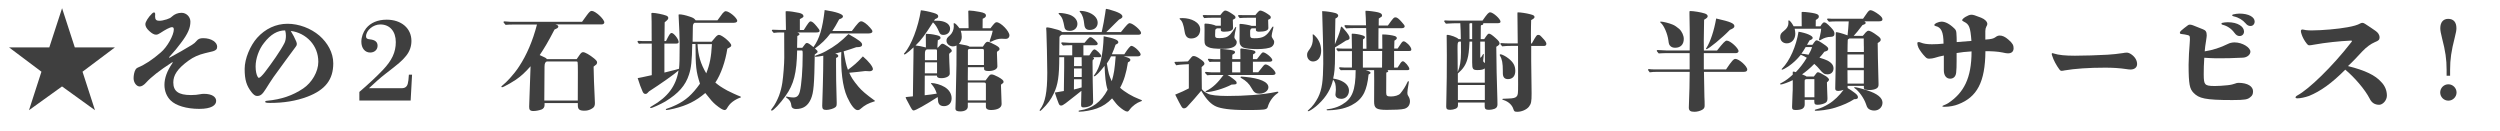
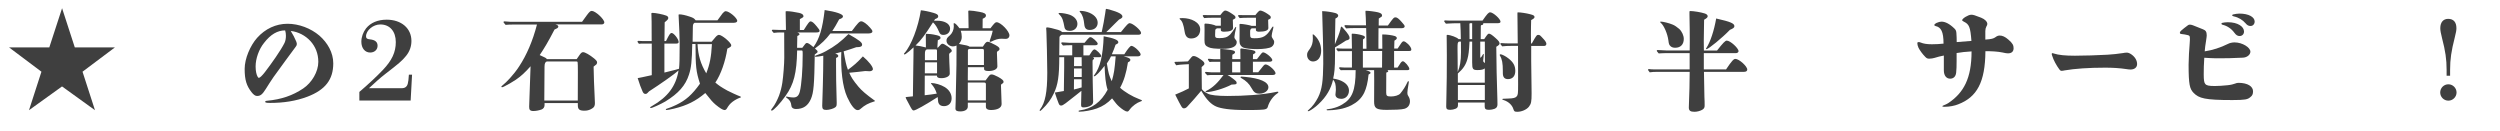
<svg xmlns="http://www.w3.org/2000/svg" version="1.1" id="char_x5F_3" x="0px" y="0px" viewBox="0 0 550.16 28.92" style="enable-background:new 0 0 550.16 28.92;" xml:space="preserve">
  <style type="text/css">
	.st0{fill:#3F3F3F;}
</style>
  <g>
    <path class="st0" d="M16.46,10.43h8.83l-7.13,5.35l2.74,8.47l-7.25-5.23l-7.27,5.23l2.74-8.47l-7.13-5.35h8.86l2.81-8.62   L16.46,10.43z" />
-     <path class="st0" d="M34.15,3.11c0,0.17-0.02,0.36-0.02,0.55c0,0.65,0.29,0.91,0.89,0.91c0.24,0,0.46-0.02,0.74-0.07   C36.48,4.36,37,4.17,37.34,4c0.19-0.1,0.34-0.19,0.48-0.34c0.6-0.55,1.3-0.84,2.14-0.84c1.06,0,1.94,0.89,1.94,1.94   c0,1.34-0.5,2.62-2.09,4.7c-0.62,0.86-1.49,1.92-2.47,2.98c-0.07,0.07-0.14,0.14-0.14,0.19s0.02,0.07,0.07,0.07   c0.05,0,0.12-0.05,0.22-0.1c1.7-0.91,3.12-1.75,4.73-2.71c0.48-0.29,0.77-0.55,1.06-0.91c0.34-0.41,0.72-0.58,1.44-0.58   c1.87,0,3.07,0.94,3.07,1.87c0,0.53-0.22,0.79-0.91,1.01c-0.34,0.1-1.03,0.26-1.78,0.43c-1.39,0.34-2.52,0.84-3.58,1.61   c-2.52,1.82-3.38,3.26-3.38,4.82c0,1.94,1.13,2.78,3.89,2.78c0.84,0,1.46-0.07,1.94-0.17c0.36-0.07,0.65-0.1,0.91-0.1   c1.82,0,2.69,0.7,2.69,1.56c0,0.96-1.06,1.75-3.7,1.75c-2.88,0-5.18-0.74-6.31-1.85c-0.86-0.84-1.37-2.06-1.37-3.43   c0-1.51,0.58-3.05,1.68-4.68c0.07-0.1,0.14-0.19,0.14-0.24c0-0.05-0.02-0.07-0.07-0.07c-0.05,0-0.1,0.05-0.24,0.14   c-2.52,1.63-4.44,3.12-5.54,4.34c-0.53,0.6-1.03,0.86-1.42,0.86c-0.67,0-1.34-0.82-1.34-1.82c0-0.55,0.12-1.39,0.43-1.9   c0.12-0.19,0.26-0.34,0.48-0.43c1.58-0.65,3.22-1.73,5.04-3.31c1.51-1.25,2.9-3.89,2.9-5.06c0-0.38-0.1-0.53-0.41-0.53   c-0.43,0-1.51,0.58-2.54,1.27c-0.38,0.26-0.67,0.38-0.96,0.38c-0.41,0-0.86-0.22-1.51-0.82c-0.58-0.53-0.84-1.03-0.84-1.49   c0-0.5,0.65-1.54,1.46-2.33c0.19-0.19,0.31-0.26,0.48-0.26C34.08,2.78,34.15,2.9,34.15,3.11z" />
    <path class="st0" d="M70.29,7.84c1.8,1.58,3.05,3.74,3.05,6.1c0,3.6-1.78,5.83-5.64,7.32c-2.59,0.98-5.28,1.39-8.26,1.39   c-0.94,0-1.08-0.1-1.08-0.24c0-0.14,0.1-0.22,0.43-0.24c3.12-0.29,5.62-1.15,7.92-2.69c1.94-1.3,3.34-3.72,3.34-5.86   c0-1.85-0.65-3.38-1.73-4.58C67.2,7.82,65.64,7,63.98,6.81c0.48,0.77,0.91,1.58,1.2,2.3c0.12,0.31,0.14,0.43,0.14,0.58   c0,0.22-0.05,0.34-0.26,0.62c-1.2,1.61-3.14,4.25-4.87,6.65c-0.55,0.79-1.22,1.85-1.7,2.62c-0.79,1.27-1.22,1.54-1.94,1.54   c-0.38,0-0.77-0.29-1.2-0.84c-1.08-1.39-1.51-2.66-1.51-5.11c0-2.3,1.25-5.16,2.74-6.84c1.78-1.99,4.13-3.1,6.7-3.1   C65.78,5.23,68.4,6.23,70.29,7.84z M58.1,9.45c-1.13,1.39-1.85,3.48-1.85,5.16c0,1.03,0.19,1.87,0.46,2.3   c0.1,0.17,0.17,0.22,0.26,0.22c0.22,0,0.72-0.48,1.32-1.25c1.46-1.9,3.5-4.78,4.32-6.43c0.22-0.46,0.31-1.01,0.31-1.58   c0-0.41-0.05-0.79-0.17-1.18C61.08,6.69,59.56,7.55,58.1,9.45z" />
    <path class="st0" d="M79.08,20.23c1.92-1.63,3.84-3.43,5.16-4.82c2.02-2.11,2.86-3.94,2.86-6.14c0-2.38-1.32-3.89-3.41-3.89   c-1.58,0-3.14,1.3-3.14,2.62c0,0.41,0.22,0.6,0.79,0.65c1.22,0.12,1.75,0.58,1.75,1.42c0,0.86-0.67,1.49-1.63,1.49   c-1.15,0-1.94-0.96-1.94-2.38c0-1.01,0.38-2.09,1.03-2.93c1.01-1.25,2.57-1.92,4.54-1.92c3.24,0,5.45,1.9,5.45,4.68   c0,1.2-0.38,2.3-1.18,3.29c-0.89,1.1-1.66,1.73-4.46,3.89c-1.32,1.01-2.54,2.14-3.7,3.22h7.22c0.72,0,1.15-0.34,1.32-1.01   c0.12-0.43,0.17-0.94,0.24-1.97h0.7l-0.31,5.69H79.08V20.23z" />
    <path class="st0" d="M128.11,4.77c0.36-0.48,0.84-1.18,1.06-1.46c0.53-0.7,0.74-0.91,1.06-0.91c0.79,0,2.76,1.82,2.76,2.54   c0,0.22-0.24,0.43-0.53,0.43h-10.27l0.1,0.02c0.43,0.14,0.58,0.26,0.58,0.48c0,0.1-0.1,0.24-0.24,0.34   c-0.12,0.07-0.38,0.19-0.6,0.29c-1.46,2.83-2.3,4.18-3.26,5.62c1.22,0.55,1.49,0.67,1.56,0.89h6.58c0.17-0.24,0.34-0.48,0.46-0.67   c0.46-0.7,0.65-0.86,0.96-0.86c0.41,0,1.46,0.6,2.4,1.37c0.48,0.41,0.67,0.62,0.67,0.89c0,0.12-0.07,0.36-0.19,0.46   c-0.14,0.12-0.38,0.31-0.58,0.46c0.02,2.04,0.14,4.73,0.22,6.34c0.02,0.48,0.07,1.18,0.07,1.7c0,0.58-0.17,0.89-0.55,1.13   c-0.43,0.29-0.98,0.53-1.7,0.53c-1.15,0-1.51-0.26-1.51-1.22v-0.46h-7.32v0.43c0,0.46-0.24,0.79-0.6,0.96   c-0.48,0.19-1.25,0.36-1.85,0.36c-0.79,0-0.94-0.31-0.94-0.94c0-0.17,0.02-0.84,0.07-2.09c0.12-2.93,0.17-4.68,0.24-6.82   c-1.15,1.32-2.16,2.23-3.26,2.98c-0.74,0.5-1.8,1.1-2.45,1.42c-0.24,0.12-0.46,0.22-0.55,0.22c-0.1,0-0.17-0.05-0.17-0.12   c0-0.07,0.05-0.12,0.17-0.22c0.53-0.41,1.13-1.01,1.7-1.63c0.7-0.77,1.46-1.7,2.06-2.64c1.63-2.47,2.98-5.59,3.91-9.19h-5.23   c-0.55,0-1.13,0.02-1.68,0.07c-0.43-0.5-0.46-0.55-0.46-0.6c0-0.1,0.07-0.17,0.19-0.17c0.46,0.05,1.08,0.1,1.37,0.1H128.11z    M127.15,22.12c0-2.11,0.02-4.2,0.02-6.31c0-1.2-0.02-1.9-0.05-2.04c-0.02-0.17-0.07-0.24-0.26-0.24h-6.53   c-0.29,0.1-0.5,0.34-0.5,1.15l-0.05,7.44H127.15z" />
    <path class="st0" d="M156.6,9.19c0.19-0.22,0.19-0.22,0.79-0.94c0.29-0.36,0.6-0.58,0.82-0.58c0.67,0,2.71,1.73,2.71,2.3   c0,0.26-0.12,0.36-0.86,0.74c-0.41,2.78-1.44,5.71-2.64,7.46c0.79,0.67,1.25,0.98,2.62,1.75c0.41,0.22,2.35,1.13,2.74,1.25   c0.19,0.07,0.26,0.1,0.26,0.19c0,0.1-0.07,0.12-0.26,0.17c-0.38,0.12-1.06,0.48-1.54,0.84c-0.62,0.48-0.89,0.84-1.32,1.56   c-0.07,0.14-0.29,0.29-0.46,0.29c-0.38,0-1.03-0.41-1.97-1.18c-0.67-0.58-1.06-1.01-2.28-2.57c-2.06,1.75-4.03,2.74-6.86,3.43   c-0.89,0.22-1.46,0.31-1.66,0.31c-0.1,0-0.17-0.05-0.17-0.12c0-0.1,0.1-0.14,0.36-0.22c0.41-0.12,1.22-0.43,1.9-0.77   c2.14-1.03,3.53-2.26,5.26-4.68c-0.86-2.69-0.98-3.67-0.98-8.74h-0.72c-0.07,3.77-0.22,5.21-0.72,6.74   c-0.77,2.4-2.33,4.15-5.18,5.9c-1.03,0.6-2.9,1.46-3.24,1.46c-0.07,0-0.12-0.07-0.12-0.14c0-0.07,0.1-0.14,0.41-0.31   c3.46-1.97,5.28-4.39,5.83-7.82c-0.72,0.7-4.08,3.05-6.43,4.56c-0.07,0.05-0.1,0.07-0.14,0.12c-0.36,0.41-0.48,0.48-0.72,0.48   c-0.26,0-0.46-0.17-0.62-0.53c-0.31-0.65-0.72-1.8-1.08-2.95c1.37-0.26,1.42-0.29,3.1-0.65V9.59h-1.8c-0.34,0-0.7,0-1.03,0.05   c-0.29-0.38-0.31-0.43-0.31-0.48c0-0.1,0.07-0.17,0.19-0.17c0.34,0.02,0.77,0.05,0.96,0.05h1.97c0-4.32-0.02-5.16-0.05-5.64   l-0.02-0.38c0-0.14,0.07-0.19,0.26-0.19c0.62,0,2.35,0.34,3,0.6c0.29,0.1,0.46,0.29,0.46,0.5c0,0.29-0.07,0.38-0.79,0.98   l-0.05,4.13h0.34c0.74-1.51,0.94-1.78,1.25-1.78c0.48,0,1.54,1.37,1.54,1.99c0,0.22-0.19,0.34-0.5,0.34h-2.64v6.38   c2.69-0.67,2.69-0.67,3.22-0.84c0.1-0.94,0.14-2.14,0.14-5.52c0-1.01-0.1-3.98-0.24-6.31c0-0.12,0.07-0.14,0.19-0.14   c0.48,0,1.32,0.17,2.28,0.5c0.77,0.26,0.94,0.36,1.3,0.82h4.78c0.19-0.24,0.19-0.24,1.15-1.56c0.22-0.26,0.48-0.46,0.67-0.46   c0.77,0,2.54,1.49,2.54,2.14c0,0.24-0.31,0.41-0.72,0.41h-8.67c-0.31,0.22-0.38,0.38-0.38,1.08l-0.05,3.1H156.6z M153.5,9.71   c0.14,2.5,0.67,4.32,1.92,6.43c0.79-2.02,1.1-3.62,1.25-6.43H153.5z" />
    <path class="st0" d="M187.46,6.83c1.34-1.8,1.68-2.14,2.06-2.14c0.43,0,1.2,0.53,1.97,1.42c0.36,0.38,0.5,0.62,0.5,0.82   c0,0.26-0.34,0.43-0.84,0.43h-8.4c-1.01,1.32-1.97,2.26-3.41,3.31c0.43,0.36,0.58,0.53,0.58,0.7s-0.05,0.22-0.62,0.62   c-0.1,6.62-0.24,8.35-0.84,9.77c-0.65,1.51-1.68,2.23-3.31,2.23c-0.55,0-0.94-0.26-0.98-0.65c-0.12-0.96-0.36-1.3-1.03-1.8   c-0.14-0.1-0.19-0.14-0.19-0.19c0-0.05,0.07-0.1,0.14-0.1c0.1,0,0.31,0.05,0.53,0.1c0.19,0.05,0.72,0.1,0.96,0.1   c0.79,0,1.2-0.38,1.44-1.32c0.36-1.44,0.62-4.75,0.62-8.02c0-0.96,0-1.01-0.26-1.01h-0.96c-0.1,5.02-0.72,7.46-2.57,10.03   c-1.15,1.63-2.64,3.22-3.02,3.22c-0.07,0-0.14-0.07-0.14-0.12c0-0.1,0-0.1,0.29-0.48c0.5-0.6,1.08-1.73,1.46-2.71   c0.34-0.96,0.55-1.75,0.72-2.81c0.22-1.44,0.43-4.2,0.43-5.52l-0.02-5.57h-0.65c-0.55,0-1.1,0.02-1.66,0.1   c-0.38-0.43-0.41-0.48-0.41-0.53c0-0.1,0.07-0.17,0.19-0.17c0.5,0.02,1.15,0.05,1.46,0.05h1.46l-0.07-3.94   c0-0.17,0.02-0.19,0.24-0.19c0.62,0,1.8,0.17,2.74,0.38c0.6,0.14,0.94,0.38,0.94,0.7c0,0.24,0,0.24-0.79,0.67v2.4h0.86   c1.03-1.63,1.25-1.9,1.49-1.9c0.34,0,0.7,0.29,1.39,1.13c0.48,0.58,0.6,0.77,0.6,0.96c0,0.24-0.22,0.34-0.7,0.34h-4.22   c0.38,0.14,0.5,0.24,0.5,0.41c0,0.07-0.05,0.14-0.14,0.19c-0.22,0.1-0.22,0.1-0.34,0.19c-0.02,1.2-0.02,1.56-0.05,2.59h1.15   c0.65-0.91,0.77-1.06,1.01-1.06c0.26,0,0.58,0.19,1.44,0.91c1.34-1.87,1.99-4.06,2.47-8.16c2.52,0.38,4.03,0.91,4.03,1.37   c0,0.29-0.24,0.48-0.84,0.67c-0.72,1.34-0.94,1.7-1.51,2.57H187.46z M188.37,10.41c-0.38,0.14-2.04,0.7-2.71,0.89   c0.34,2.02,0.55,3.05,0.94,4.06c1.37-1.03,1.94-1.49,3.29-2.95c1.32,1.13,2.21,2.26,2.21,2.81c0,0.26-0.34,0.46-0.74,0.46   c-0.07,0-0.5-0.02-0.94-0.05c-0.7,0.1-2.69,0.31-3.53,0.38c0.43,0.98,0.82,1.63,2.02,3.07c0.72,0.86,1.68,1.68,3.53,3.02   c0.07,0.05,0.1,0.07,0.1,0.12c0,0.07-0.07,0.1-0.19,0.12c-1.2,0.36-2.04,0.79-2.93,1.58c-0.26,0.24-0.43,0.31-0.72,0.31   c-0.6,0-1.46-1.1-2.26-2.86c-1.06-2.35-1.44-6.07-1.3-9.94c-0.72,0.19-1.18,0.31-1.34,0.36c0.5,0.17,0.67,0.29,0.67,0.5   c0,0.19-0.07,0.29-0.48,0.46c0,0.46-0.02,1.94,0.02,4.99c0.02,1.56,0.07,3.41,0.12,4.82c0,0.65-0.02,0.77-0.26,1.01   c-0.29,0.29-1.34,0.62-2.02,0.62c-0.7,0-0.91-0.22-0.91-0.89c0-0.05,0.07-2.16,0.14-4.56c0.05-2.04,0.1-4.2,0.1-6.48   c-0.53,0.12-1.54,0.24-1.7,0.24c-0.07,0-0.12-0.05-0.12-0.12c0-0.1,0.05-0.12,0.19-0.17c0.55-0.17,1.54-0.58,2.18-0.94   c2.02-1.1,3.24-2.04,4.99-3.77c2.3,1.3,3,1.82,3,2.3c0,0.41-0.31,0.58-1.13,0.58H188.37z" />
    <path class="st0" d="M206.4,10.48c0.62-0.7,0.79-0.86,0.98-0.86c0.24,0,0.65,0.22,1.25,0.65c0.65,0.48,0.82,0.67,0.82,0.91   c0,0.14-0.07,0.26-0.34,0.43c-0.19,0.12-0.24,0.22-0.24,0.38c0,0.41,0.02,0.98,0.05,1.75c0.05,1.01,0.05,1.1,0.07,1.54   c0.02,0.7,0.02,0.77,0.02,0.94c0,0.55-0.82,0.98-1.85,0.98c-0.62,0-0.96-0.14-0.96-0.46v-0.1h-2.69l-0.02,4.32   c1.13-0.12,1.66-0.19,2.66-0.36c-0.29-0.91-0.58-1.42-1.22-2.16c-0.05-0.05-0.05-0.05-0.05-0.1s0.05-0.07,0.1-0.07   c0.77,0,2.09,0.38,2.86,0.86c1.01,0.58,1.58,1.51,1.58,2.5c0,1.06-0.67,1.73-1.7,1.73c-0.6,0-1.03-0.24-1.2-0.72   c-0.07-0.22-0.07-0.24-0.12-0.82c-0.02-0.24-0.02-0.26-0.05-0.46c-2.62,1.68-4.87,2.95-5.28,2.95c-0.26,0-0.41-0.19-0.98-1.3   c-0.65-1.18-0.79-1.49-0.79-1.56c0-0.05,0-0.07,0.14-0.1c0.19-0.02,0.22-0.02,0.48-0.05c0.53-0.05,0.53-0.05,0.98-0.1   c0.02-0.89,0.02-0.89,0.05-3.91c0.02-1.27,0.05-2.98,0.07-4.78c0.02-1.25,0.02-1.25,0.02-2.09c-0.62,0.6-1.32,1.18-1.68,1.42   c-0.17,0.12-0.26,0.14-0.31,0.14c-0.07,0-0.12-0.05-0.12-0.1c0-0.05,0-0.1,0.1-0.19c1.49-1.63,3.07-5.78,3.62-9.43   c0.72,0.07,1.63,0.24,2.81,0.58c0.74,0.22,1.01,0.41,1.01,0.74c0,0.29-0.17,0.43-0.7,0.62l-0.22,0.36c0.26,0,0.5,0,0.77,0   c1.3,0,2.76,0.53,2.76,1.73c0,0.84-0.6,1.39-1.51,1.39c-0.48,0-0.72-0.19-0.91-0.67c-0.41-0.98-0.82-1.63-1.34-2.09   c-1.82,2.86-2.62,3.91-3.84,5.09c0.86,0.1,1.06,0.12,2.28,0.43l-0.02-2.81c0-0.17,0.02-0.19,0.19-0.19c0.48,0,1.22,0.07,2.14,0.29   c0.62,0.14,0.91,0.29,0.91,0.58c0,0.22-0.1,0.31-0.6,0.55l-0.1,1.61L206.4,10.48z M203.54,13.72l-0.02,2.42h2.69v-2.42H203.54z    M206.2,11.18c0-0.22-0.07-0.31-0.26-0.31h-1.99c-0.34,0.17-0.41,0.38-0.41,1.08v1.3h2.66V11.18z M217.97,6.21   c0.84-1.1,1.06-1.32,1.34-1.32c0.91,0,2.83,1.97,2.83,2.9c0,0.46-0.34,0.77-0.79,0.77c-0.1,0-0.17,0-0.43-0.02   c-0.29-0.02-0.36-0.02-0.55-0.02c-0.7,0-1.34,0.19-2.18,0.62c-0.1,0.05-0.17,0.07-0.22,0.07c-0.12,0-0.19-0.05-0.19-0.12   c0-0.07,0.02-0.17,0.22-0.7c0.26-0.74,0.36-1.15,0.46-1.63h-7.03c0.14,0.38,0.22,0.89,0.22,1.37c0,0.55-0.19,1.03-0.62,1.54   c1.75,0.31,2.02,0.38,2.33,0.6h2.93c0.1-0.12,0.1-0.12,0.29-0.43c0.29-0.46,0.53-0.65,0.74-0.65c0.31,0,0.72,0.17,1.7,0.7   c0.67,0.36,0.94,0.6,0.94,0.86c0,0.19-0.07,0.31-0.31,0.46c-0.24,0.14-0.26,0.19-0.26,0.46l0.1,2.95c0,0.6-0.82,1.01-1.92,1.01   c-0.7,0-1.01-0.14-1.01-0.48v-0.36H213c-0.02,0.72-0.02,0.79-0.02,2.02v0.89h3.91l0.46-0.62c0.41-0.55,0.53-0.7,0.86-0.7   c0.31,0,0.72,0.17,1.42,0.53c0.84,0.46,1.22,0.79,1.22,1.06c0,0.22-0.07,0.31-0.38,0.5c-0.17,0.1-0.19,0.14-0.19,0.34l0.14,4.08   c0,0.82-0.89,1.32-2.38,1.32c-0.7,0-1.08-0.26-1.08-0.72V22.6h-3.98v0.86c0,0.65-0.65,1.06-1.66,1.06c-0.77,0-1.06-0.19-1.06-0.65   c0-0.22,0-0.34,0.05-1.51c0.05-1.85,0.1-4.68,0.17-8.09c0.02-1.08,0.02-1.75,0.02-4.25c-0.34,0.14-0.53,0.19-0.79,0.19   c-0.77,0-1.42-0.58-1.42-1.25c0-0.46,0.12-0.65,0.77-1.2c0.5-0.46,0.84-1.2,0.84-1.94c0-0.12,0-0.14-0.02-0.36   c-0.02-0.17-0.02-0.17-0.02-0.24c0-0.1,0.05-0.12,0.14-0.12c0.19,0,0.6,0.38,1.13,1.1h2.02c0-0.14-0.02-1.2-0.05-3.14l-0.02-0.55   c0-0.14,0.05-0.19,0.19-0.19c0.46,0,1.44,0.12,2.28,0.29c1.06,0.19,1.42,0.41,1.42,0.82c0,0.29-0.19,0.46-0.72,0.7l-0.02,2.09   H217.97z M216.96,18.5c0-0.22-0.14-0.34-0.43-0.34h-3.55v3.94h3.98V18.5z M216.53,11.18c0-0.29-0.1-0.41-0.29-0.41h-3.02   c-0.12,0.05-0.22,0.19-0.22,0.34v3.19h3.53V11.18z" />
    <path class="st0" d="M246.67,7.07c1.39-1.73,1.63-1.97,1.94-1.97c0.67,0,2.5,1.56,2.5,2.14c0,0.29-0.22,0.41-0.65,0.41h-16.78   c-0.36,0.17-0.53,0.34-0.53,0.58l-0.05,3.94h2.86V9.95h-0.46c-0.53,0-1.06,0.02-1.58,0.07c-0.36-0.43-0.38-0.48-0.38-0.53   c0-0.1,0.07-0.17,0.19-0.17c0.55,0.05,1.27,0.1,1.63,0.1h3.31c0.05-0.05,0.24-0.29,0.62-0.74c0.36-0.41,0.48-0.5,0.7-0.5   c0.38,0,1.58,1.08,1.58,1.44c0,0.22-0.19,0.34-0.58,0.34h-2.57v2.23h1.3c0.12-0.17,0.12-0.17,0.38-0.58   c0.29-0.48,0.55-0.74,0.74-0.74c0.38,0,1.49,1.08,1.49,1.46c0,0.17-0.14,0.26-0.38,0.26h-1.44c0.19,0.1,0.26,0.17,0.26,0.29   c0,0.1-0.05,0.17-0.17,0.22c-0.14,0.05-0.17,0.17-0.17,0.5c0,1.99,0.07,6.86,0.12,8.26l0.02,0.48c0,0.5-0.22,0.77-0.74,1.01   c-0.41,0.19-0.94,0.29-1.34,0.29c-0.46,0-0.58-0.12-0.58-0.58c0.02-0.5,0.05-1.85,0.07-3.07c-0.29,0.24-0.5,0.41-1.2,0.96   c-0.19,0.14-0.72,0.55-1.51,1.18c-0.17,0.14-0.43,0.34-0.77,0.6c-0.53,0.38-0.74,0.5-0.98,0.5c-0.26,0-0.41-0.12-0.55-0.48   c-0.22-0.5-0.55-1.49-0.84-2.38c0.77-0.12,1.06-0.17,1.99-0.34c0.05-3,0.07-4.37,0.07-5.21v-2.23h-1.08c0,4.15-0.29,6.07-1.2,7.97   c-0.65,1.37-1.37,2.33-2.54,3.48c-0.34,0.34-0.38,0.36-0.48,0.36c-0.05,0-0.1-0.05-0.1-0.1s0-0.1,0.1-0.22   c1.13-1.49,1.58-3.79,1.58-8.09c0-1.78-0.14-8.4-0.19-8.95c-0.02-0.34-0.05-0.62-0.05-0.82c0-0.14,0.05-0.19,0.19-0.19   c0.38,0,1.32,0.22,2.45,0.55c0.43,0.14,0.62,0.24,0.89,0.48h8.69c0.24-1.01,0.65-3.22,0.77-4.13c0.1-0.82,0.12-0.98,0.24-0.98   c0.1,0,0.38,0.07,0.65,0.14c2.04,0.58,2.9,1.03,2.9,1.56c0,0.24-0.22,0.41-0.74,0.65c-0.43,0.41-0.43,0.41-0.98,0.96   c-0.41,0.41-0.82,0.82-1.22,1.22c-0.29,0.29-0.5,0.48-0.62,0.58H246.67z M235.44,6.79c-0.72,0-1.1-0.26-1.2-0.86   c-0.26-1.34-0.41-2.02-1.03-2.64c-0.22-0.22-0.26-0.29-0.26-0.34c0-0.07,0.1-0.1,0.24-0.1c0.7,0,1.75,0.22,2.3,0.43   c1.06,0.43,1.61,1.18,1.61,1.99C237.09,6.16,236.4,6.79,235.44,6.79z M236.35,17.44l-0.02,2.26l1.7-0.46v-1.8H236.35z    M238.03,12.59h-1.66l-0.02,1.97h1.7L238.03,12.59z M236.35,15.07v1.87h1.7v-1.87H236.35z M247.29,12.4   c1.15,0.31,1.46,0.48,1.46,0.77c0,0.22-0.12,0.36-0.53,0.55c-0.36,2.33-0.89,4.08-1.73,5.59c0.98,0.91,2.67,1.92,4.2,2.5   c0.58,0.22,0.6,0.24,0.6,0.31c0,0.1-0.02,0.12-0.31,0.22c-0.74,0.24-1.8,0.98-2.35,1.75c-0.22,0.31-0.34,0.46-0.58,0.46   c-0.34,0-1.06-0.46-1.78-1.1c-0.48-0.43-0.67-0.67-1.54-1.8c-1.01,1.06-2.02,1.73-3.34,2.21c-1.13,0.41-2.83,0.72-3.89,0.72   c-0.1,0-0.14-0.05-0.14-0.12c0-0.1,0.07-0.14,0.29-0.17c2.64-0.36,4.66-1.82,6.1-4.54c-0.46-1.34-0.58-3.07-0.67-5.26   c-1.01,1.32-1.97,2.3-2.28,2.3c-0.07,0-0.1-0.02-0.1-0.07c0-0.05,0.02-0.07,0.14-0.24c1.25-1.61,1.9-4.34,2.04-8.5   c2.23,0.41,3.22,0.82,3.22,1.3c0,0.22-0.1,0.31-0.6,0.55c-0.31,0.89-0.38,1.1-0.82,2.11h2.74c0.77-1.2,1.3-1.85,1.56-1.85   c0.58,0,2.04,1.37,2.04,1.9c0,0.24-0.26,0.41-0.65,0.41H247.29z M239.83,6.59c-0.79,0-1.13-0.36-1.22-1.22   c-0.12-1.15-0.31-1.99-0.89-2.66c-0.14-0.17-0.14-0.17-0.14-0.22c0-0.07,0.07-0.1,0.22-0.1c0.12,0,0.77,0.02,1.46,0.24   c1.37,0.43,2.3,1.3,2.3,2.38C241.56,5.95,240.86,6.59,239.83,6.59z M244.49,12.4c-0.22,0.46-0.46,0.94-0.91,1.56   c0.36,2.21,0.48,2.64,1.08,3.91c0.5-1.75,0.62-2.47,0.86-5.47H244.49z" />
    <path class="st0" d="M264.48,19.6c0.31,0.46,0.67,0.7,1.42,1.06c0.53,0.26,1.99,0.46,4.2,0.46c3.65,0,7.83-0.26,10.73-0.89   c0.17-0.05,0.26-0.05,0.31-0.05c0.1,0,0.17,0.02,0.17,0.12c0,0.1-0.02,0.14-0.29,0.31c-0.82,0.55-1.73,1.75-2.04,2.95   c-0.1,0.38-0.48,0.5-0.94,0.55c-0.96,0.1-2.38,0.1-4.06,0.1c-3.31,0-5.35-0.34-6.34-0.77c-1.06-0.46-2.11-1.42-3.29-3.48   c-1.1,1.3-1.92,2.28-3.07,3.5c-0.26,0.29-0.5,0.38-0.74,0.38c-0.41,0-0.53-0.26-1.92-3.02c1.34-0.55,2.09-0.89,3-1.37v-5.33   l-1.25,0.07c-0.5,0.02-0.98,0.07-1.54,0.17c-0.36-0.53-0.36-0.55-0.36-0.65c0-0.07,0.05-0.1,0.12-0.1c0.5,0,1.01-0.02,1.61-0.05   l1.22-0.05c0.82-1.01,0.96-1.18,1.18-1.18c0.31,0,0.65,0.02,1.75,0.82c0.58,0.41,0.7,0.65,0.7,0.89c0,0.17-0.14,0.31-0.62,0.72   L264.48,19.6z M262.12,8.47c-0.86,0-1.27-0.53-1.42-1.49c-0.24-1.58-0.53-2.35-1.01-2.71c-0.07-0.05-0.1-0.1-0.1-0.17   c0-0.1,0.07-0.12,0.62-0.12c1.97,0,3.91,0.96,3.91,2.47C264.14,7.67,263.37,8.47,262.12,8.47z M267.4,7.65   c-0.02,0.62,0.12,0.74,0.94,0.74c1.18,0,1.73-0.19,2.35-0.77c0.31-0.34,0.74-0.91,1.18-1.63c0.05-0.07,0.05-0.07,0.1-0.07   s0.07,0.05,0.07,0.1c0,0.05-0.02,0.14-0.05,0.24c-0.12,0.46-0.34,1.56-0.34,1.82c0,0.29,0.02,0.36,0.34,0.74   c0.12,0.14,0.17,0.29,0.17,0.46c0,0.96-1.03,1.46-3.05,1.46c-1.7,0-2.64-0.1-3.14-0.34c-0.72-0.31-0.91-0.62-0.91-1.58   c0-0.77,0.02-1.51,0.02-2.28c0-0.38-0.02-0.74-0.02-1.13c0-0.14,0.07-0.22,0.22-0.22c0.77,0,1.94,0.26,2.3,0.48h1.08V3.91h-2.09   c-0.53,0-1.06,0.02-1.58,0.07c-0.29-0.41-0.31-0.46-0.31-0.5c0-0.1,0.07-0.17,0.19-0.17c0.29,0.02,0.7,0.02,0.89,0.02h2.78   c0.07-0.07,0.07-0.07,0.24-0.29c0.29-0.41,0.65-0.72,0.82-0.72c0.34,0,0.84,0.24,1.61,0.77c0.6,0.41,0.67,0.48,0.67,0.74   c0,0.22-0.02,0.24-0.58,0.53l0.05,1.8c0.02,0.53-0.7,0.82-1.99,0.82c-0.43,0-0.7-0.12-0.7-0.34V6.23h-0.84   c-0.1,0.05-0.1,0.05-0.19,0.12c-0.1,0.07-0.19,0.17-0.19,0.26L267.4,7.65z M276.86,15.93c0.53-0.65,0.86-1.08,1.06-1.32   c0.29-0.36,0.43-0.43,0.6-0.43c0.65,0,2.18,1.37,2.18,1.94c0,0.24-0.24,0.38-0.62,0.38h-9.96c0.26,0.12,0.65,0.38,1.25,0.84   c0.62,0.48,0.77,0.62,0.77,0.89c0,0.31-0.14,0.36-1.1,0.38c-1.68,0.89-4.34,1.66-5.57,1.66c-0.12,0-0.17-0.05-0.17-0.1   s0.02-0.1,0.17-0.17c1.42-0.7,2.54-1.8,3.79-3.5h-2.5c-0.36,0-0.72,0.02-1.08,0.07c-0.48-0.48-0.5-0.53-0.5-0.58   c0-0.1,0.07-0.17,0.19-0.17c0.41,0.05,0.94,0.1,1.2,0.1h1.97V13.6h-1.49c-0.29,0-0.58,0-0.86,0.05c-0.36-0.46-0.38-0.5-0.38-0.55   c0-0.1,0.07-0.17,0.19-0.17c0.41,0.05,0.94,0.1,1.18,0.1h1.37c-0.02-1.08-0.02-1.85-0.02-2.16c0-0.1,0.02-0.1,0.17-0.1   c0.24,0,1.44,0.12,2.11,0.22c0.72,0.12,0.98,0.24,0.98,0.5c0,0.19-0.19,0.36-0.6,0.55l-0.02,0.98h1.8   c-0.02-0.62-0.02-0.91-0.02-2.14c0-0.14,0.07-0.22,0.24-0.22c0.14,0,0.89,0.12,1.66,0.24c1.1,0.17,1.42,0.29,1.42,0.6   c0,0.17,0,0.17-0.53,0.48l-0.02,1.03h0.89c0.91-1.22,1.15-1.49,1.34-1.49c0.58,0,2.04,1.22,2.04,1.7c0,0.22-0.24,0.36-0.55,0.36   h-3.72v2.33H276.86z M271.15,13.6v2.33h1.8V13.6H271.15z M275.11,7.65c0,0.65,0.17,0.77,0.94,0.77c1.92,0,2.67-0.43,3.77-2.23   c0.17-0.26,0.26-0.36,0.31-0.36s0.1,0.05,0.1,0.1c0,0.14-0.02,0.26-0.12,0.62c-0.12,0.43-0.26,1.1-0.26,1.3   c0,0.29,0.07,0.43,0.26,0.7c0.22,0.29,0.29,0.46,0.29,0.7c0,0.43-0.22,0.84-0.6,1.08c-0.46,0.29-1.7,0.48-3.17,0.48   c-1.2,0-2.5-0.12-2.95-0.31c-0.58-0.22-0.91-0.74-0.91-1.42c0-0.7,0.02-1.42,0.02-2.11c0-0.5-0.02-1.03-0.02-1.54   c0-0.14,0.05-0.17,0.19-0.17c0.58,0,2.14,0.29,2.45,0.43h0.98V3.91h-2.02c-0.5,0-1.06,0.02-1.56,0.07   c-0.34-0.41-0.36-0.46-0.36-0.5c0-0.1,0.07-0.17,0.19-0.17c0.31,0.02,0.72,0.02,0.91,0.02h2.71c0.55-0.72,0.86-1.01,1.06-1.01   c0.34,0,1.01,0.31,1.68,0.77c0.58,0.41,0.65,0.48,0.65,0.74c0,0.22,0,0.24-0.58,0.53l0.05,1.8c0.02,0.53-0.7,0.82-2.09,0.82   c-0.38,0-0.65-0.14-0.65-0.34V6.23h-0.91c-0.29,0.22-0.31,0.26-0.36,0.58V7.65z M277.2,20.61c-0.89,0-1.25-0.26-1.78-1.22   c-0.53-0.98-1.2-1.61-2.26-2.21c-0.14-0.07-0.17-0.12-0.17-0.19c0-0.07,0.07-0.14,0.19-0.14c0.14,0,0.36,0.02,0.84,0.07   c3.22,0.31,5.11,1.1,5.11,2.28C279.14,19.96,278.25,20.61,277.2,20.61z" />
    <path class="st0" d="M288.98,13.53c-0.79,0.02-1.34-0.65-1.34-1.42c0-0.5,0.12-0.7,0.65-1.42c0.41-0.6,0.62-1.32,0.62-2.11   c0-0.24,0-0.5-0.02-0.7c-0.02-0.14-0.02-0.17-0.02-0.22c0-0.05,0.02-0.1,0.07-0.1c0.12,0,0.38,0.22,0.72,0.62   c0.7,0.82,1.08,1.85,1.08,3C290.73,12.55,290.06,13.51,288.98,13.53z M293.76,9.76c0.43-1.01,1.03-2.5,1.2-3.26   c0.12-0.55,0.14-0.65,0.22-0.65c0.07,0,0.22,0.1,0.48,0.43c1.06,1.22,1.34,1.66,1.34,2.09c0,0.26-0.24,0.43-0.79,0.55   c-0.48,0.34-1.54,0.98-2.42,1.51v1.68c0,2.95-0.14,4.01-0.41,5.18c0.84,0.12,1.63,0.36,2.21,0.72c0.82,0.48,1.27,1.15,1.27,1.92   c0,1.06-0.72,1.82-1.68,1.82c-0.72,0-1.3-0.31-1.3-0.94c0-0.17,0.02-0.34,0.05-0.5c0.02-0.17,0.05-0.38,0.05-0.55   c0-0.55-0.05-1.01-0.14-1.39c-0.12-0.36-0.26-0.62-0.48-0.82c-0.46,1.94-1.39,3.67-3.24,5.4c-0.67,0.65-1.56,1.25-1.99,1.46   c-0.1,0.05-0.19,0.07-0.24,0.07s-0.1-0.02-0.1-0.07c0-0.05,0.02-0.1,0.19-0.24c0.43-0.36,0.79-0.74,1.18-1.27   c0.34-0.46,0.62-0.94,0.89-1.44c0.91-1.82,1.1-3.7,1.15-7.39c0.02-2.42-0.12-8.4-0.24-11.62c0.94,0.02,2.14,0.22,2.86,0.41   c0.41,0.1,0.67,0.34,0.67,0.58c0,0.24-0.19,0.43-0.62,0.65L293.76,9.76z M307.58,10.67c0.19-0.29,0.31-0.48,0.72-1.08   c0.26-0.38,0.41-0.5,0.6-0.5c0.24,0,0.62,0.29,0.98,0.62c0.38,0.38,0.7,0.86,0.7,1.15c0,0.17-0.02,0.36-0.43,0.36h-3.36v3.65h0.77   c0.19-0.26,0.26-0.38,0.43-0.65c0.31-0.55,0.53-0.74,0.74-0.74c0.38,0,1.42,1.2,1.42,1.7c0,0.19-0.17,0.26-0.6,0.26h-4.22   c0.12,0.1,0.17,0.17,0.17,0.24c0,0.1-0.14,0.22-0.43,0.29c0,0.72-0.02,2.86-0.02,4.42c0,0.7,0.19,0.84,1.06,0.84   c0.79,0,1.7-0.24,2.06-0.67c0.24-0.29,0.55-0.7,0.84-1.15c0.26-0.43,0.53-0.91,0.74-1.37c0.05-0.12,0.1-0.17,0.17-0.17   c0.07,0,0.12,0.05,0.12,0.12c0,0.07-0.02,0.22-0.07,0.48c-0.17,0.91-0.26,1.66-0.26,1.94c0,0.26,0,0.41,0.26,0.82   c0.17,0.26,0.31,0.67,0.31,1.03c0,0.84-0.41,1.44-1.22,1.68c-0.65,0.19-2.28,0.24-3.89,0.24c-2.38,0-2.78-0.38-2.78-1.85   c0-0.05,0.02-3.62,0.02-4.54c0-0.79-0.02-1.56-0.02-2.35h-1.82c0.84,0.26,1.03,0.38,1.03,0.6c0,0.12-0.1,0.19-0.43,0.36   c-0.17,1.73-0.48,3-0.96,4.01c-0.62,1.27-1.58,2.11-2.78,2.74c-0.41,0.22-0.89,0.41-1.34,0.55c-0.86,0.29-1.75,0.43-2.88,0.53   c-0.26,0.02-0.89,0.05-1.06,0.05c-0.14,0-0.22-0.05-0.22-0.12c0-0.05,0.02-0.1,0.19-0.12c0.22-0.02,0.67-0.1,0.91-0.14   c1.01-0.24,1.63-0.48,2.35-0.91c2.16-1.27,2.93-3.05,2.95-7.56h-2.26c-0.34,0-0.7,0-1.03,0.02c-0.34-0.38-0.36-0.43-0.36-0.48   c0-0.1,0.07-0.17,0.19-0.17c0.46,0.05,1.06,0.07,1.34,0.07h1.3v-3.62h-2.06c-0.34,0-0.67,0-1.01,0.05   c-0.34-0.41-0.36-0.46-0.36-0.5c0-0.1,0.07-0.17,0.19-0.17c0.46,0.05,1.03,0.07,1.32,0.07h1.92l-0.05-2.9V7.65v-0.1   c0-0.12,0.05-0.14,0.17-0.14c0.53,0,1.51,0.14,2.16,0.36c0.41,0.12,0.58,0.24,0.58,0.43c0,0.17-0.12,0.29-0.43,0.48l-0.02,2.04   h0.79c-0.02-2.09-0.02-3.24-0.07-4.54h-2.64c-0.58,0-1.2,0.02-1.78,0.07c-0.34-0.46-0.36-0.5-0.36-0.55c0-0.1,0.07-0.17,0.19-0.17   c0.48,0.02,1.1,0.05,1.42,0.05h3.14c-0.02-1.3-0.07-2.09-0.12-2.86V2.59c0-0.19,0-0.22,0.12-0.22c0.62,0,2.02,0.19,2.64,0.34   c0.65,0.17,0.89,0.36,0.89,0.7c0,0.22-0.05,0.26-0.72,0.67l-0.02,1.54h2.02c1.18-1.66,1.32-1.8,1.68-1.8   c0.34,0,0.67,0.24,1.37,1.03c0.48,0.53,0.65,0.77,0.65,0.94c0,0.26-0.24,0.41-0.62,0.41h-5.14c0,0.94-0.02,1.9-0.02,2.83   c0,0.58,0,1.13,0,1.7h0.86c0-1.15,0-1.85-0.02-3.05c0-0.1,0-0.1,0.14-0.1c0.89,0,2.09,0.17,2.66,0.36c0.24,0.1,0.41,0.26,0.41,0.43   c0,0.19-0.1,0.31-0.53,0.58c-0.02,0.58-0.02,1.15-0.05,1.73H307.58z M299.92,11.23v3.65h4.22l0.02-3.65H299.92z" />
    <path class="st0" d="M326.25,4.53c1.03-1.49,1.34-1.82,1.68-1.82c0.65,0,2.28,1.46,2.28,2.06c0,0.24-0.22,0.34-0.72,0.34h-3.07   c0,0.26-0.07,0.36-0.26,0.38c-0.29,0.05-0.29,0.07-0.29,0.48c-0.02,1.3-0.02,1.87-0.02,2.64h0.77c0.72-1.08,0.84-1.2,1.06-1.2   c0.26,0,0.7,0.29,1.46,0.98c0.65,0.58,0.86,0.86,0.86,1.18c0,0.22-0.19,0.41-0.72,0.72c0,2.62,0.12,8.35,0.24,11.5   c0.02,0.62,0.02,0.98,0.02,1.18c0,0.5-0.19,0.79-0.65,0.98c-0.34,0.12-0.79,0.22-1.2,0.22c-0.72,0-0.96-0.19-0.96-0.72v-0.89h-5.88   v0.55c0,0.43-0.14,0.65-0.53,0.82c-0.36,0.14-0.79,0.24-1.15,0.24c-0.7,0-0.91-0.19-0.91-0.7c0-0.72,0-0.79,0.05-2.5   c0.02-1.58,0.02-1.66,0.07-3.96c0.02-1.22,0.02-3.17,0.02-4.78l-0.02-2.57c-0.02-1.54-0.02-1.63-0.02-1.8   c0-0.14,0.02-0.19,0.12-0.19c0.67,0,2.18,0.55,2.5,0.94h0.5c-0.02-1.51-0.05-2.4-0.12-3.5c-1.06,0-2.11,0.02-3.17,0.1   c-0.36-0.46-0.38-0.5-0.38-0.55c0-0.1,0.07-0.17,0.19-0.17c0.36,0.02,0.84,0.05,1.08,0.05H326.25z M321.5,9.16h-0.46   c-0.29,0.22-0.29,0.36-0.29,1.68c0,0.46,0,0.46,0.02,1.82c0,1.13,0,1.56,0.02,3.19c0.5-1.18,0.72-2.47,0.72-4.3L321.5,9.16z    M326.76,15.04c-0.29,0.26-0.77,0.38-1.61,0.38c-1.03,0-1.18-0.22-1.18-1.68V9.16h-0.58c-0.12,2.18-0.22,2.98-0.46,3.82   c-0.36,1.32-0.98,2.21-2.11,3.19v2.02h5.93V15.04z M320.83,18.71V22h5.93v-3.29H320.83z M323.49,5.11l-0.12,0.12l0.02,3.38h0.58   v-3.5H323.49z M326.76,9.16h-1.01v3.55c0.17-0.05,0.38-0.31,0.58-0.72c0.05-0.1,0.07-0.12,0.12-0.12s0.07,0.05,0.07,0.1   c0,0.14,0,0.19-0.02,0.38c-0.07,0.53-0.1,0.84-0.1,0.94c0,0.31,0.02,0.31,0.38,0.58L326.76,9.16z M330.72,15.62   c0-1.7-0.17-2.62-0.62-3.34c-0.05-0.07-0.07-0.12-0.07-0.17c0-0.1,0.07-0.17,0.17-0.17c0.31,0,1.2,0.46,1.75,0.91   c1.08,0.84,1.51,1.63,1.51,2.76c0,1.13-0.6,1.8-1.61,1.8c-0.79,0-1.15-0.46-1.13-1.39V15.62z M337.1,9.55   c1.01-1.78,1.08-1.87,1.42-1.87s0.38,0.05,1.25,1.01c0.34,0.38,0.53,0.72,0.53,0.96c0,0.26-0.19,0.46-0.48,0.46h-2.86v3.26   c0.02,1.63,0.05,3.43,0.07,5.42c0.02,1.15,0.02,1.25,0.02,1.8c0,1.78-0.1,2.26-0.58,2.88c-0.5,0.65-1.61,1.13-2.54,1.13   c-0.62,0-0.72-0.05-0.91-0.65c-0.26-0.84-1.08-1.58-2.04-1.9c-0.34-0.1-0.36-0.12-0.36-0.19c0-0.14,0-0.14,1.2-0.17   s1.68-0.14,1.97-0.5c0.26-0.34,0.29-0.58,0.29-2.62c0-3.96,0-5.74-0.02-8.47h-1.58c-0.62,0-1.27,0.02-1.9,0.1   c-0.38-0.46-0.41-0.5-0.41-0.55c0-0.1,0.07-0.17,0.19-0.17c0.53,0.05,1.22,0.07,1.56,0.07H334l-0.05-4.87   c-0.02-1.44-0.02-1.51-0.02-1.7c0-0.26,0.02-0.26,0.14-0.26c0.53,0,1.87,0.19,2.66,0.41c0.74,0.19,0.96,0.31,0.96,0.62   c0,0.22-0.19,0.38-0.74,0.67c-0.02,1.03-0.05,1.66-0.05,3.1l0.02,2.04H337.1z" />
    <path class="st0" d="M379.85,15.26c1.27-1.9,1.68-2.3,2.04-2.3c0.82,0,2.62,1.63,2.62,2.35c0,0.31-0.26,0.5-0.7,0.5h-8.83   c0.07,4.54,0.07,4.54,0.1,5.5c0.05,0.77,0.05,1.46,0.05,1.9c0,0.48-0.12,0.7-0.55,0.96c-0.48,0.26-1.1,0.43-1.68,0.43   c-0.91,0-1.25-0.24-1.25-0.94c0-0.31,0.02-0.74,0.05-1.58c0.07-1.78,0.12-3.22,0.14-6.26h-7.42c-0.46,0-0.91,0.02-1.37,0.1   c-0.36-0.46-0.38-0.5-0.38-0.55c0-0.1,0.07-0.17,0.19-0.17c0.36,0.05,0.82,0.07,1.03,0.07h7.94v-3.58h-4.75   c-0.67,0-1.39,0.02-2.06,0.07c-0.41-0.48-0.43-0.53-0.43-0.58c0-0.1,0.07-0.17,0.19-0.17c0.7,0.05,1.58,0.1,2.02,0.1h5.04   l0.02-1.92c0-2.23-0.02-3.22-0.07-6.02v-0.5c0-0.19,0.02-0.24,0.17-0.24c0.7,0,2.35,0.26,3.17,0.53c0.41,0.12,0.67,0.36,0.67,0.6   c0,0.26-0.17,0.43-0.79,0.79c-0.07,3.34-0.07,3.65-0.07,4.68l0.02,2.09h2.9c1.32-1.68,1.8-2.18,2.14-2.18   c0.77,0,2.59,1.66,2.59,2.33c0,0.22-0.26,0.43-0.58,0.43h-7.06v3.58H379.85z M368.64,10.51c-0.43,0-0.79-0.12-1.03-0.36   c-0.29-0.29-0.36-0.43-0.46-1.27c-0.19-1.46-0.98-3.29-1.68-3.86c-0.1-0.07-0.12-0.12-0.12-0.17s0.02-0.1,0.12-0.1   c0.5,0,1.87,0.34,2.64,0.67c0.38,0.14,1.01,0.58,1.42,0.94c0.6,0.55,1.01,1.46,1.01,2.21C370.53,9.79,369.84,10.51,368.64,10.51z    M380.69,6.57c-1.66,1.73-4.73,4.25-5.16,4.25c-0.05,0-0.1-0.02-0.1-0.07c0-0.05,0.02-0.12,0.1-0.22c0.86-1.32,1.68-3.79,2.14-6.46   c3.19,0.72,4.01,1.08,4.01,1.7C381.67,6.07,381.43,6.26,380.69,6.57z" />
-     <path class="st0" d="M398.85,9.86c0.12-0.17,0.26-0.36,0.38-0.53c0.19-0.29,0.38-0.46,0.55-0.46c0.24,0,0.84,0.34,1.78,1.01   c0.58,0.41,0.77,0.62,0.77,0.86c0,0.34-0.17,0.46-0.86,0.65c-0.38,0.5-0.62,0.82-1.08,1.3c0.62,0.19,1.3,0.41,1.73,0.62   c0.98,0.5,1.37,1.08,1.37,1.75c0,0.74-0.5,1.3-1.32,1.3c-0.67,0-0.94-0.14-1.73-1.08c-0.38-0.46-0.5-0.6-1.18-1.22   c-0.94,0.98-1.94,1.78-2.69,2.3c0.7,0.29,0.89,0.38,0.96,0.48h1.63c0.67-0.89,0.7-0.94,0.94-0.94c0.22,0,1.01,0.41,1.78,0.91   c0.34,0.24,0.62,0.55,0.62,0.7c0,0.17-0.19,0.41-0.46,0.6c0.02,0.5,0.02,0.5,0.05,1.66c0,0.22,0.07,1.54,0.07,1.87   c0,0.48-0.1,0.74-0.36,0.94c-0.38,0.26-1.15,0.48-1.8,0.48c-0.58,0-0.74-0.17-0.74-0.72v-0.38h-2.11v1.03   c0,0.43-0.17,0.74-0.53,0.96c-0.31,0.17-0.86,0.26-1.46,0.26c-0.65,0-0.79-0.19-0.79-0.67s0.05-1.56,0.1-2.83   c0.05-0.89,0.05-0.89,0.05-2.11v-0.96c-0.82,0.43-2.3,0.96-2.64,0.96c-0.07,0-0.14-0.07-0.14-0.14c0-0.07,0.05-0.1,0.14-0.14   c0.1-0.05,0.19-0.1,0.36-0.19c0.72-0.38,1.49-0.96,2.28-1.7v-0.55c0-0.1,0.02-0.12,0.12-0.12c0.12,0,0.41,0.05,0.55,0.12   c0.86-0.89,1.73-1.99,2.42-3.17c-0.38-0.22-1.13-0.6-1.32-0.65c-0.84,1.03-1.68,1.82-2.71,2.54c-0.48,0.34-1.25,0.74-1.39,0.74   c-0.07,0-0.12-0.05-0.12-0.1c0-0.05,0.07-0.12,0.12-0.17c1.66-1.66,3.1-4.92,3.6-8.09c1.75,0.29,3.12,0.89,3.12,1.34   c0,0.22-0.14,0.36-0.7,0.58c-0.19,0.36-0.34,0.6-0.55,0.96H398.85z M400.6,5.78c0.07-0.12,0.07-0.12,0.34-0.5   c0.17-0.22,0.34-0.36,0.5-0.36c0.31,0,0.65,0.26,1.49,1.13c0.62,0.67,0.77,0.94,0.77,1.39c0,0.43-0.24,0.67-0.84,0.67   c-0.7,0-1.44,0.22-2.09,0.62c-0.14,0.1-0.24,0.14-0.34,0.14s-0.14-0.05-0.14-0.14c0-0.05,0.14-0.58,0.22-0.84   c0.17-0.62,0.24-1.25,0.26-1.56h-5.83c0.07,0.26,0.14,0.72,0.14,1.1c0,1.22-0.82,2.11-1.87,2.11c-0.86,0-1.44-0.58-1.44-1.39   c0-0.6,0.14-0.84,0.84-1.39c0.65-0.5,0.96-1.06,0.96-1.7c0-0.17-0.02-0.36-0.02-0.41c0-0.12,0.05-0.17,0.1-0.17   c0.22,0,0.67,0.55,1.06,1.3h1.78c0-0.96-0.02-2.62-0.02-2.9c0-0.24,0-0.26,0.24-0.26c0.67,0,2.11,0.19,2.69,0.34   c0.65,0.17,0.86,0.34,0.86,0.67c0,0.29-0.12,0.43-0.67,0.77l-0.02,1.39H400.6z M397.36,10.36c-0.41,0.72-0.65,1.06-0.94,1.46   c0.53,0.02,0.89,0.1,1.58,0.22c0.36-0.65,0.58-1.06,0.77-1.68H397.36z M397.53,17.42c-0.12,0-0.26,0.05-0.34,0.14   c-0.05,0.07-0.05,0.14-0.05,0.6v3.24h2.14v-3.98H397.53z M409.99,4.12c0.31-0.46,0.58-0.82,0.74-1.06   c0.43-0.65,0.65-0.82,0.91-0.82c0.34,0,1.13,0.43,1.85,0.98c0.58,0.46,0.77,0.74,0.77,1.06c0,0.26-0.24,0.41-0.72,0.41h-3.26   c0.19,0.12,0.29,0.24,0.29,0.36c0,0.19-0.22,0.31-0.7,0.46c-0.79,1.06-1.54,1.97-1.94,2.38h1.99c0.22-0.22,0.22-0.22,0.6-0.7   c0.26-0.29,0.48-0.43,0.67-0.43c0.31,0,0.94,0.31,1.87,1.01c0.6,0.43,0.82,0.67,0.82,0.96c0,0.29-0.17,0.43-0.67,0.74   c0,1.56,0.07,4.32,0.19,9.02c0.02,0.55-0.12,0.79-0.5,1.01c-0.34,0.19-0.91,0.31-1.51,0.31c-0.41,0-0.7-0.05-0.91-0.12   c-0.22-0.07-0.31-0.19-0.31-0.36v-0.43h-3.58v0.48c0.46,0.26,0.98,0.6,1.58,1.06c0.48,0.36,0.7,0.65,0.7,0.96s-0.24,0.43-0.84,0.43   c-1.06,0.7-2.45,1.32-4.13,1.85c-1.66,0.53-3.65,0.7-4.34,0.7c-0.12,0-0.19-0.05-0.19-0.12c0-0.1,0.07-0.14,0.29-0.19   c1.03-0.24,1.82-0.62,2.78-1.2c1.2-0.72,2.38-1.9,3.26-3.1c-0.38,0.14-0.77,0.24-1.13,0.24c-0.5,0-0.7-0.14-0.7-0.53   c0-0.62,0.02-1.66,0.05-2.5c0.02-0.53,0.05-2.02,0.07-3.62c0.02-1.42,0-2.93,0-4.01V7.34c0-0.22,0.02-0.26,0.14-0.26   c0.24,0,1.22,0.24,2.45,0.7c0.12-1.08,0.19-1.87,0.26-3.07h-2.78c-0.53,0-1.06,0.02-1.58,0.07c-0.38-0.43-0.41-0.48-0.41-0.53   c0-0.1,0.07-0.17,0.19-0.17c0.34,0.02,0.77,0.05,0.98,0.05H409.99z M410.16,10.19c0-0.94,0-1.15-0.02-1.73h-3.14   c-0.14,0.07-0.19,0.1-0.29,0.17c-0.1,0.07-0.1,0.12-0.12,1.27l-0.02,1.54h3.6V10.19z M406.56,11.99v2.93h3.6v-2.93H406.56z    M406.56,15.45l0.02,2.95h3.58v-2.95H406.56z M412.44,24.33c-0.58,0-1.13-0.22-1.39-0.53c-0.19-0.24-0.19-0.26-0.43-0.94   c-0.43-1.25-1.54-2.83-2.45-3.43c-0.12-0.07-0.14-0.12-0.14-0.17s0.07-0.07,0.19-0.07c0.26,0,1.54,0.31,2.69,0.7   c2.23,0.72,3.36,1.63,3.36,2.71C414.26,23.59,413.49,24.33,412.44,24.33z" />
    <path class="st0" d="M422.73,9.38c0.55,0.22,1.25,0.36,2.4,0.36c0.84,0,1.78-0.05,2.57-0.14c0-2.64-0.55-3.6-1.73-3.86   c-0.19-0.05-0.29-0.1-0.29-0.26c0-0.12,0.19-0.29,0.46-0.43c0.41-0.19,0.82-0.29,1.1-0.29c0.84,0,1.8,0.48,2.88,1.54   c0.26,0.26,0.38,0.5,0.41,0.94c0.05,0.7,0.07,1.3,0.07,2.02c0.94-0.07,1.99-0.17,3.24-0.26c-0.24-3.12-0.5-3.67-1.7-4.25   c-0.29-0.17-0.34-0.22-0.34-0.31c0-0.36,1.34-1.2,1.99-1.2c0.24,0,0.43,0.02,0.74,0.12c0.43,0.14,0.86,0.31,1.44,0.53   c0.86,0.34,1.37,0.89,1.37,1.39c0,0.14-0.07,0.34-0.22,0.58c-0.14,0.26-0.22,0.6-0.22,0.98c0,0.58,0,1.3,0,1.87   c1.39-0.1,1.8-0.22,2.23-0.53c0.31-0.24,0.6-0.36,0.94-0.36c0.58,0,1.18,0.26,1.9,0.89c0.96,0.82,1.15,1.27,1.15,1.9   c0,0.72-0.43,1.13-1.25,1.13c-0.31,0-0.65-0.07-1.18-0.19c-1.1-0.22-2.33-0.29-3.77-0.29c-0.05,6.82-1.85,10.1-5.98,11.69   c-0.74,0.31-1.92,0.55-3,0.55c-0.41,0-0.48-0.02-0.48-0.12c0-0.07,0.05-0.12,0.24-0.19c0.38-0.14,0.79-0.34,1.01-0.48   c3.46-2.3,5.16-5.5,5.16-11.4c-1.22,0.07-2.38,0.19-3.29,0.36c0,0.5,0,1.18,0,1.78c0,1.03-0.02,1.9-0.1,2.54   c-0.1,0.89-0.62,1.32-1.32,1.32c-0.79,0-1.39-0.62-1.39-1.85c0-1.06,0-2.18,0-3.24c-0.72,0.14-1.42,0.31-1.99,0.5   c-0.36,0.1-0.77,0.19-1.2,0.19c-0.41,0-0.58-0.07-0.91-0.41c-0.58-0.58-1.22-1.46-1.49-2.02c-0.17-0.38-0.24-0.72-0.24-0.98   c0-0.14,0.07-0.24,0.24-0.24S422.47,9.26,422.73,9.38z" />
    <path class="st0" d="M451.99,11.78c1.06,0.34,2.5,0.48,4.63,0.48c2.26,0,4.82-0.1,7.18-0.22c1.13-0.07,2.3-0.19,3.38-0.36   c0.26-0.05,0.55-0.1,0.84-0.1c0.31,0,0.62,0.12,1.01,0.38c0.89,0.62,1.27,1.42,1.27,2.14c0,0.74-0.58,1.2-1.46,1.2   c-0.36,0-0.55-0.05-0.94-0.1c-1.44-0.22-3.05-0.31-4.61-0.31c-3.65,0-6.7,0.22-8.93,0.6c-0.24,0.05-0.46,0.1-0.67,0.1   c-0.19,0-0.29-0.05-0.48-0.29c-0.7-0.94-1.32-2.11-1.58-2.98c-0.07-0.19-0.12-0.34-0.12-0.46c0-0.1,0.07-0.17,0.19-0.17   C451.77,11.71,451.84,11.73,451.99,11.78z" />
    <path class="st0" d="M485.18,11.3c1.7-0.26,3.41-0.79,5.16-1.66c0.31-0.17,0.89-0.31,1.39-0.31c1.75,0,3.5,1.13,3.5,2.04   c0,0.65-0.7,1.27-1.63,1.32c-2.14,0.1-4.1,0.17-5.93,0.14c-0.94-0.02-1.82-0.07-2.59-0.12c-0.1,1.42-0.12,2.52-0.12,3.67   c0,1.3,0.1,1.82,0.34,2.09c0.26,0.34,0.77,0.46,2.09,0.46c0.79,0,1.8-0.07,2.78-0.17c0.74-0.07,1.39-0.24,1.68-0.36   c0.26-0.1,0.46-0.17,0.74-0.17c2.09,0,3.22,0.82,3.22,1.85c0,0.62-0.14,0.96-0.62,1.32c-0.58,0.48-1.06,0.62-3.94,0.62   c-6.05,0-7.34-0.38-8.52-1.58c-0.86-0.89-1.1-1.8-1.1-6.22c0-1.1,0.14-3.72,0.24-4.66c0.02-0.31,0.05-0.58,0.05-0.86   c0-0.17,0-0.34-0.02-0.53c-0.02-0.24-0.14-0.36-0.41-0.43c-0.38-0.1-0.98-0.22-1.49-0.26c-0.19-0.02-0.29-0.12-0.29-0.26   c0-0.17,0.1-0.31,0.26-0.46c0.38-0.34,0.98-0.82,1.54-1.22c0.1-0.07,0.22-0.12,0.41-0.12c0.19,0,0.36,0.05,0.65,0.14   c0.77,0.29,1.42,0.55,2.23,0.89c0.58,0.22,0.82,0.53,0.82,1.34c0,0.22-0.05,0.55-0.14,1.15C485.32,9.83,485.23,10.65,485.18,11.3z    M490.25,4.89c2.18,0,3.58,0.94,3.58,2.06c0,0.55-0.41,0.98-0.96,0.98c-0.43,0-0.77-0.17-1.18-0.74c-0.65-0.89-1.56-1.49-2.54-1.73   c-0.24-0.05-0.29-0.17-0.29-0.26c0-0.07,0.07-0.14,0.17-0.17C489.33,4.96,489.81,4.89,490.25,4.89z M492.81,2.99   c2.06,0,3.36,0.77,3.36,1.75c0,0.53-0.36,0.98-0.91,0.98c-0.43,0-0.74-0.17-1.1-0.6c-0.6-0.72-1.56-1.3-2.57-1.51   c-0.31-0.07-0.36-0.14-0.36-0.24c0-0.1,0.07-0.17,0.19-0.19C491.9,3.07,492.38,2.99,492.81,2.99z" />
-     <path class="st0" d="M507.4,6.62c0.41,0.07,0.84,0.07,1.44,0.07c2.11,0,5.76-0.31,7.78-0.7c1.25-0.22,2.18-0.48,2.81-0.84   c0.19-0.1,0.29-0.12,0.46-0.12s0.31,0.05,0.58,0.22c0.84,0.55,1.66,1.08,2.35,1.58c0.48,0.34,0.84,0.82,0.84,1.42   c0,0.48-0.24,0.72-1.01,1.01c-0.94,0.41-1.85,1.06-2.83,2.09c-0.98,1.06-2.18,2.35-3.12,3.19c3.84,0.96,6.02,2.04,7.3,3.48   c0.89,0.89,1.27,1.97,1.27,3.02s-0.91,2.02-1.7,2.02c-0.96,0-1.68-0.46-2.11-1.39c-1.01-1.97-3.34-4.68-5.35-6.34   c-2.98,3-5.45,4.75-7.97,5.78c-0.89,0.31-1.87,0.53-2.54,0.53c-0.29,0-0.43-0.07-0.43-0.19c0-0.14,0.1-0.29,0.41-0.46   c2.5-1.34,7.61-6.24,11.81-11.64c0.12-0.14,0.19-0.24,0.19-0.31c0-0.05-0.05-0.1-0.12-0.1c-0.07,0-0.12,0-0.22,0   c-2.3,0.1-5.5,0.43-8.02,0.89c-0.53,0.1-0.79,0.14-1.03,0.14c-0.17,0-0.31-0.07-0.55-0.36c-0.53-0.65-0.94-1.44-1.13-2.04   c-0.1-0.31-0.17-0.53-0.17-0.74c0-0.19,0.14-0.34,0.31-0.34C506.85,6.5,507.04,6.55,507.4,6.62z" />
    <path class="st0" d="M538.8,22.15c-1.01,0-1.8-0.82-1.8-1.8s0.79-1.8,1.8-1.8c0.98,0,1.8,0.82,1.8,1.8S539.78,22.15,538.8,22.15z    M538.41,15.33c0-2.26-0.26-4.08-1.01-6.96c-0.26-1.03-0.38-1.66-0.38-2.16c0-1.3,0.65-2.06,1.73-2.06c1.18,0,1.82,0.72,1.82,2.06   c0,0.48-0.1,0.98-0.36,2.02c-0.77,3-1.03,4.85-1.03,7.1v1.34h-0.77V15.33z" />
  </g>
</svg>